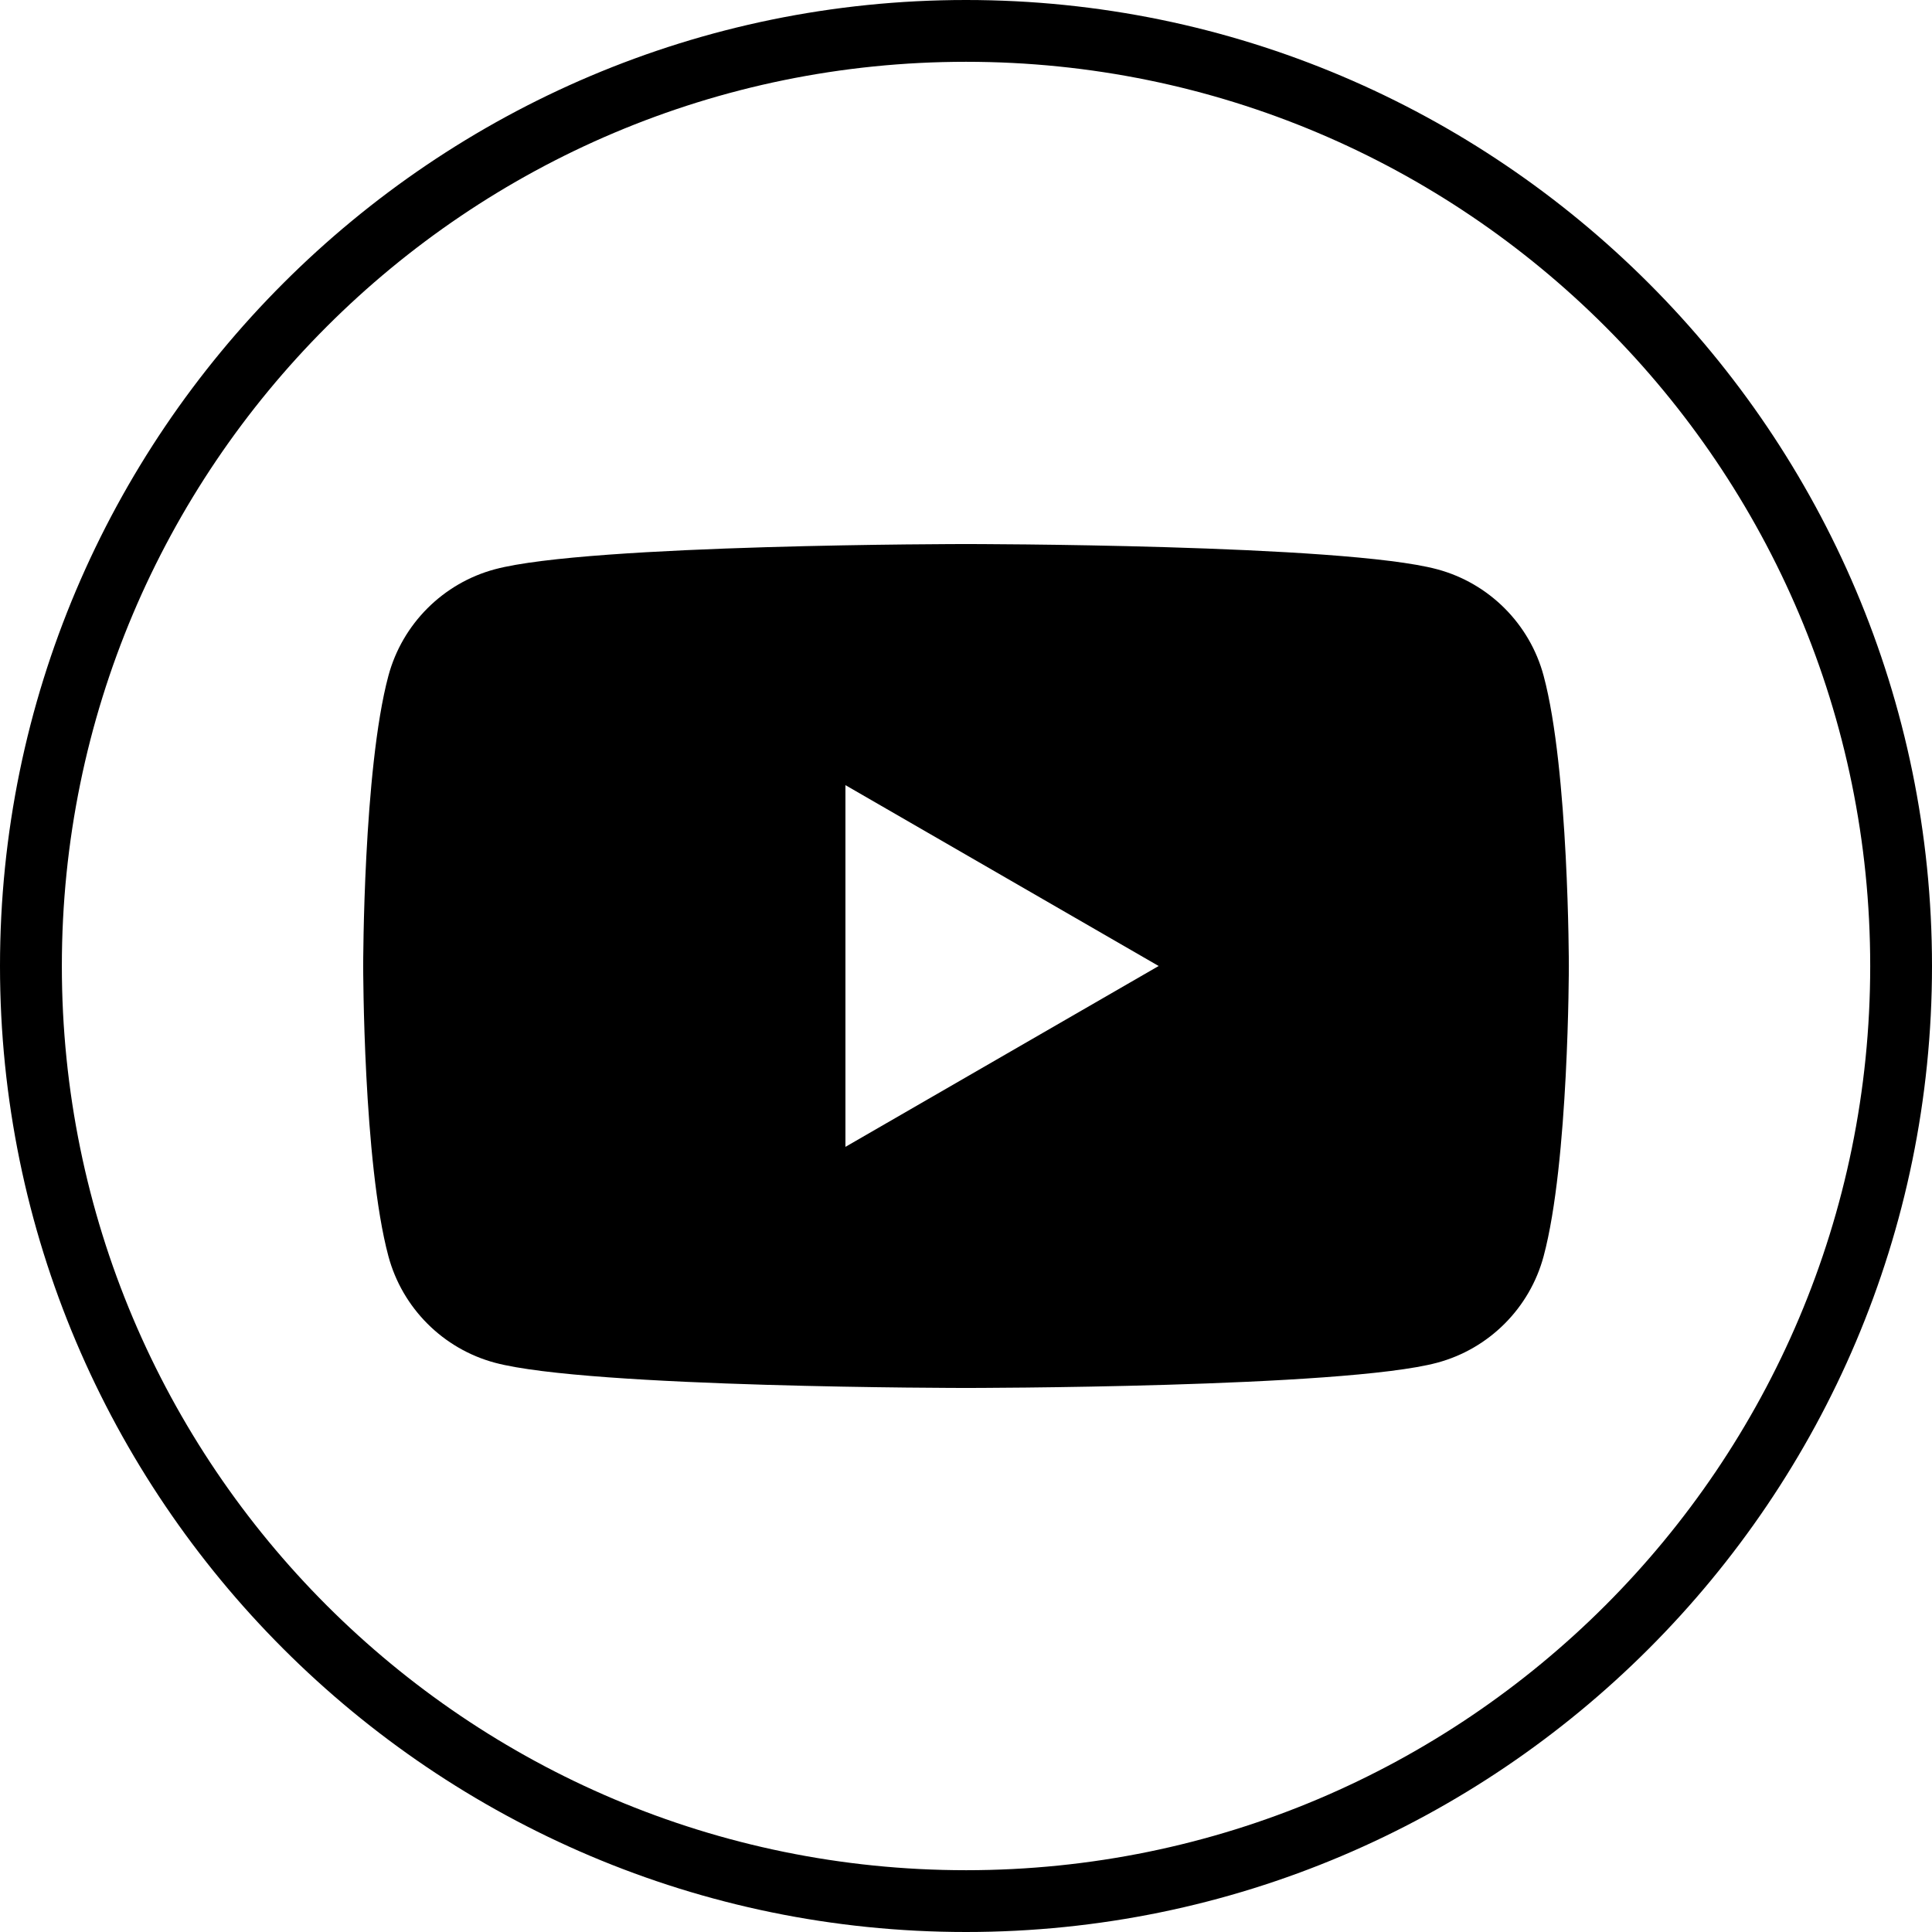
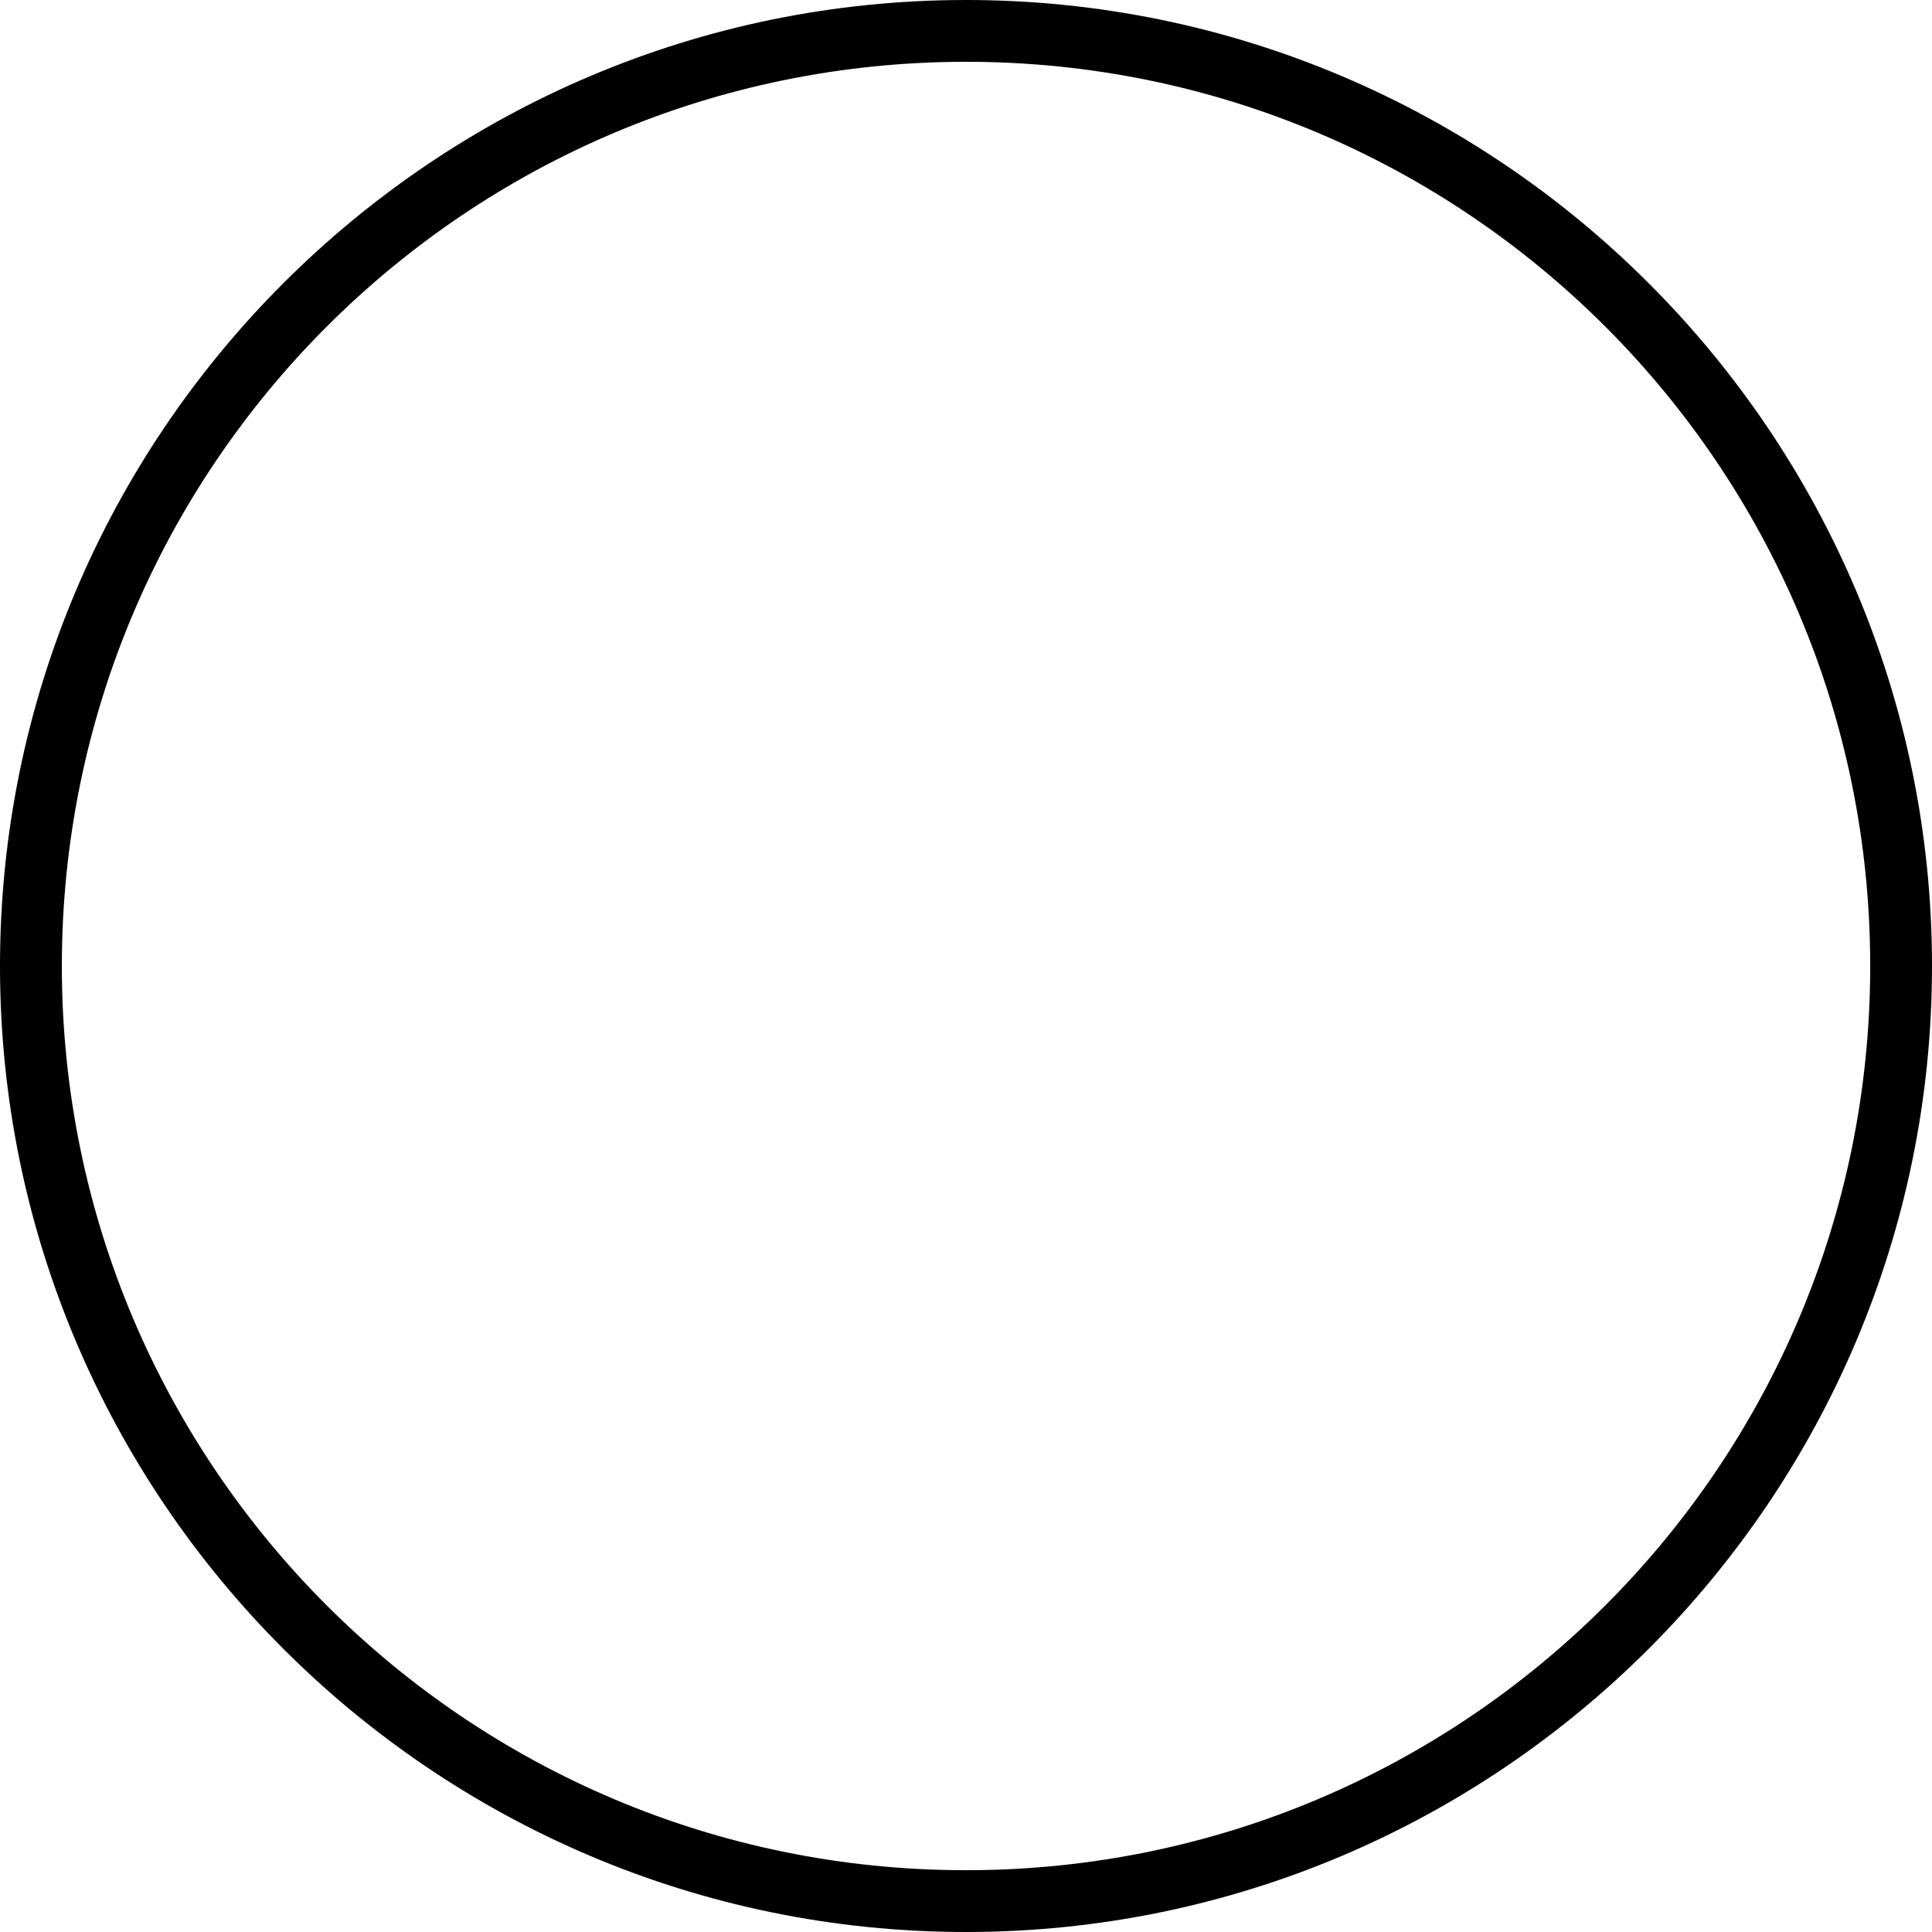
<svg xmlns="http://www.w3.org/2000/svg" id="Layer_2" data-name="Layer 2" viewBox="0 0 658.46 658.46">
  <g id="Layer_1-2" data-name="Layer 1">
    <g id="Youtube">
      <g>
        <path d="M329.24,0C147.71,0,0,147.69,0,329.24s147.71,329.22,329.24,329.22,329.22-147.69,329.22-329.22S510.79,0,329.24,0ZM329.24,637.4c-170.18,0-308.16-137.96-308.16-308.16S159.06,21.06,329.24,21.06s308.16,137.98,308.16,308.18-137.98,308.16-308.16,308.16Z" />
-         <path d="M526.1,230.34c-4.72-17.69-18.64-31.61-36.33-36.33-32.03-8.59-160.54-8.59-160.54-8.59,0,0-128.48,0-160.53,8.59-17.67,4.72-31.59,18.64-36.33,36.33-8.59,32.03-8.59,98.89-8.59,98.89,0,0,0,66.86,8.59,98.89,4.74,17.69,18.66,31.61,36.33,36.33,32.05,8.59,160.53,8.59,160.53,8.59,0,0,128.51,0,160.54-8.59,17.69-4.72,31.61-18.64,36.33-36.33,8.59-32.03,8.59-98.89,8.59-98.89,0,0,0-66.86-8.59-98.89ZM288.14,390.87v-123.28l106.75,61.64-106.75,61.64Z" />
      </g>
    </g>
  </g>
</svg>